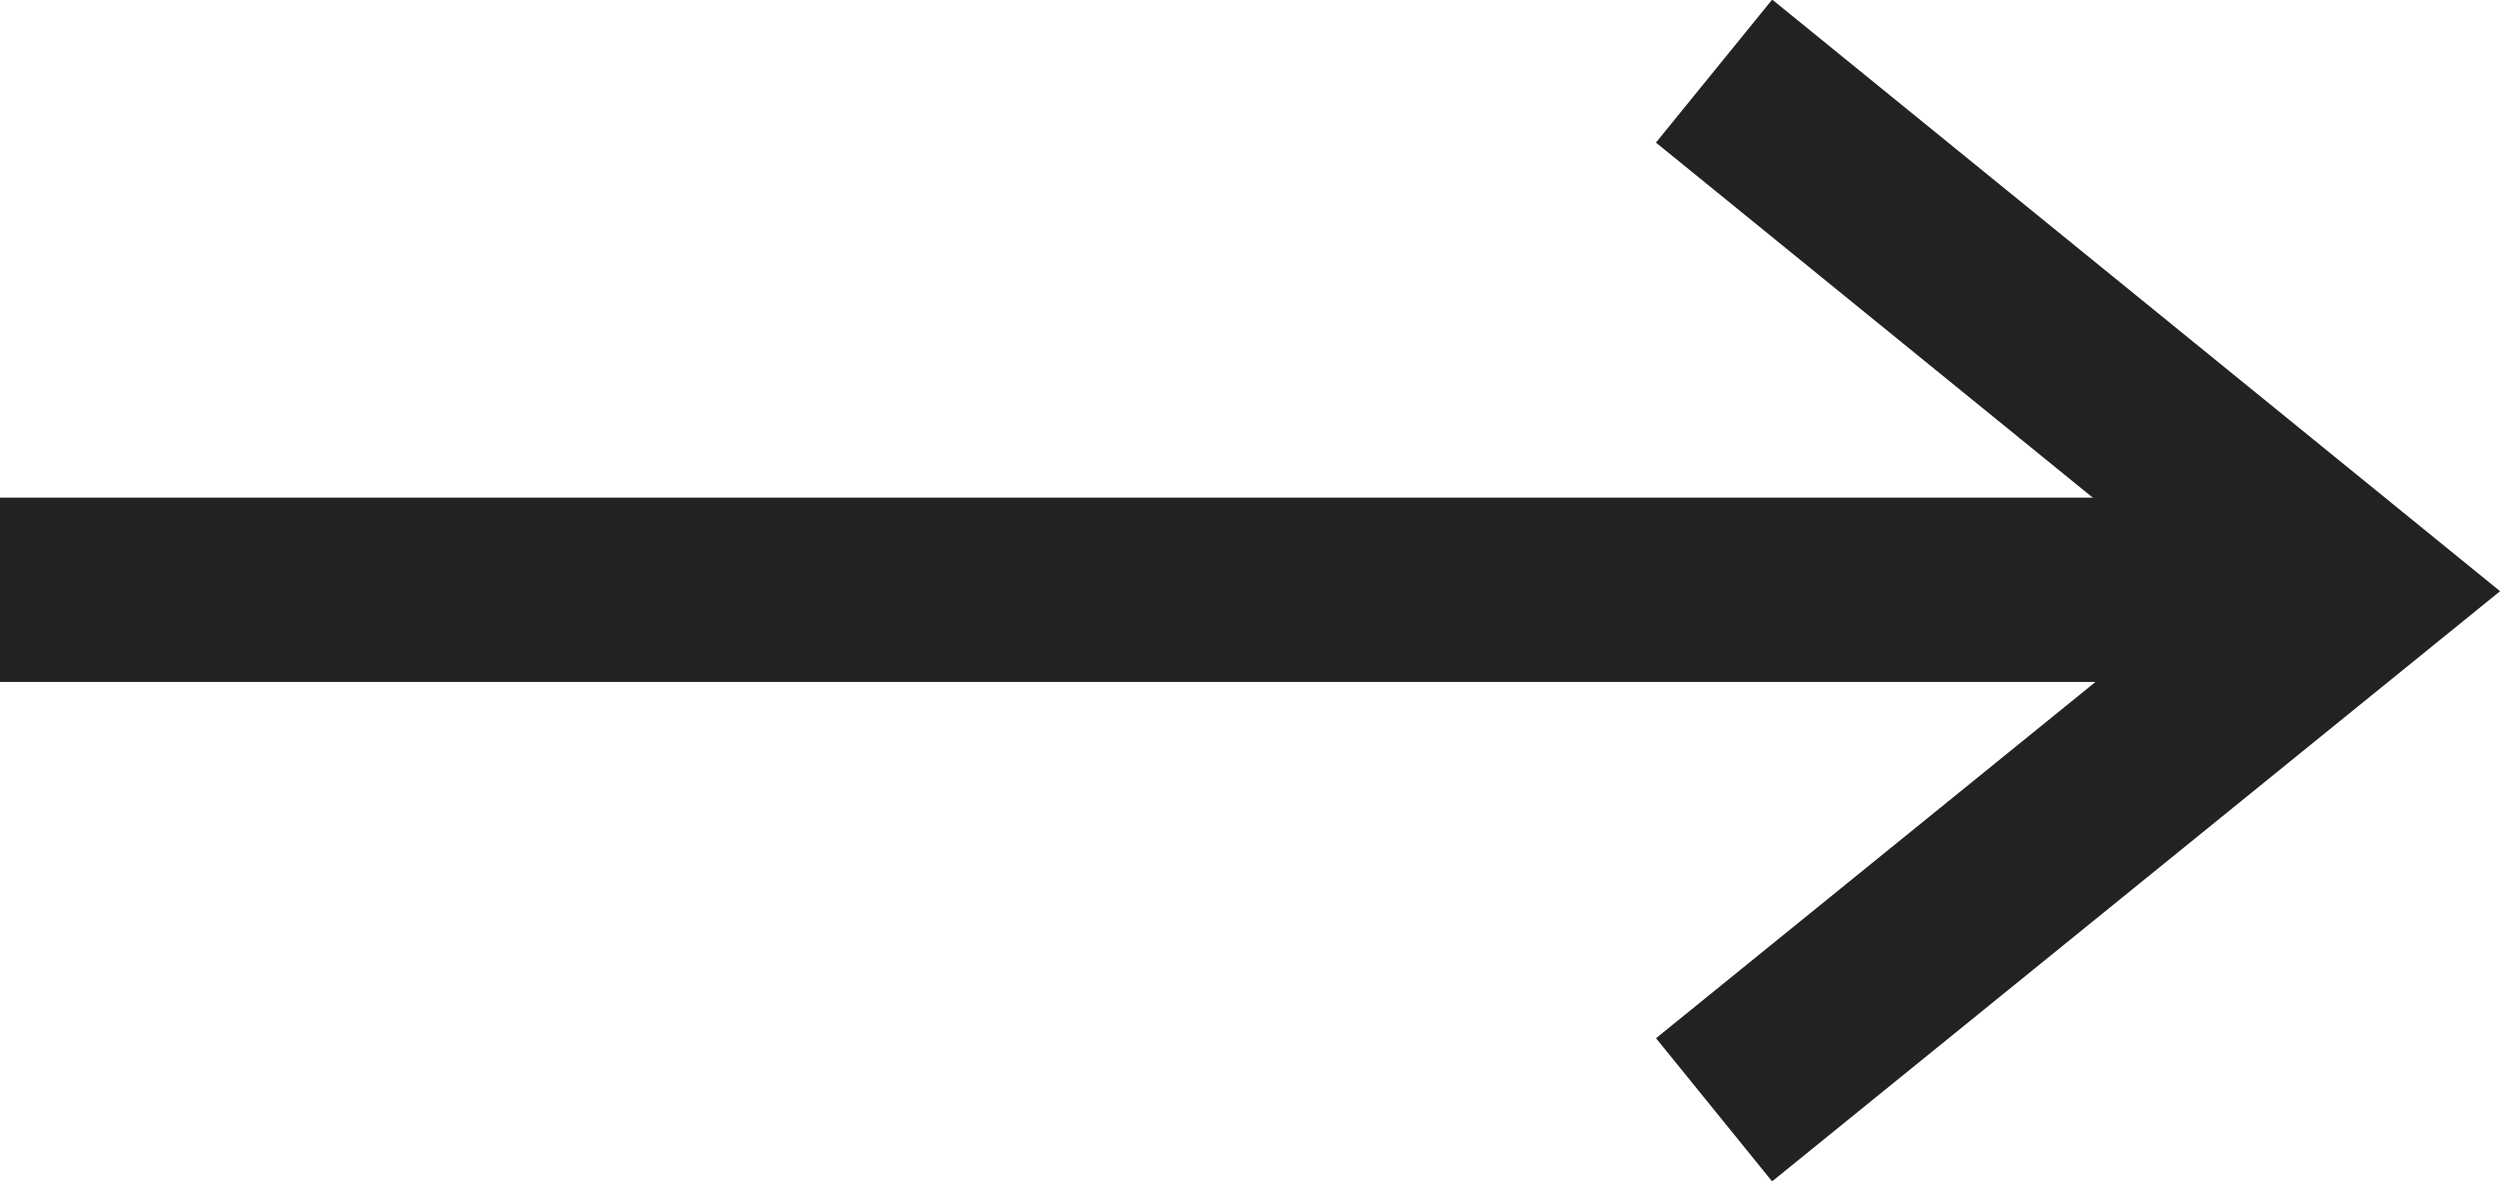
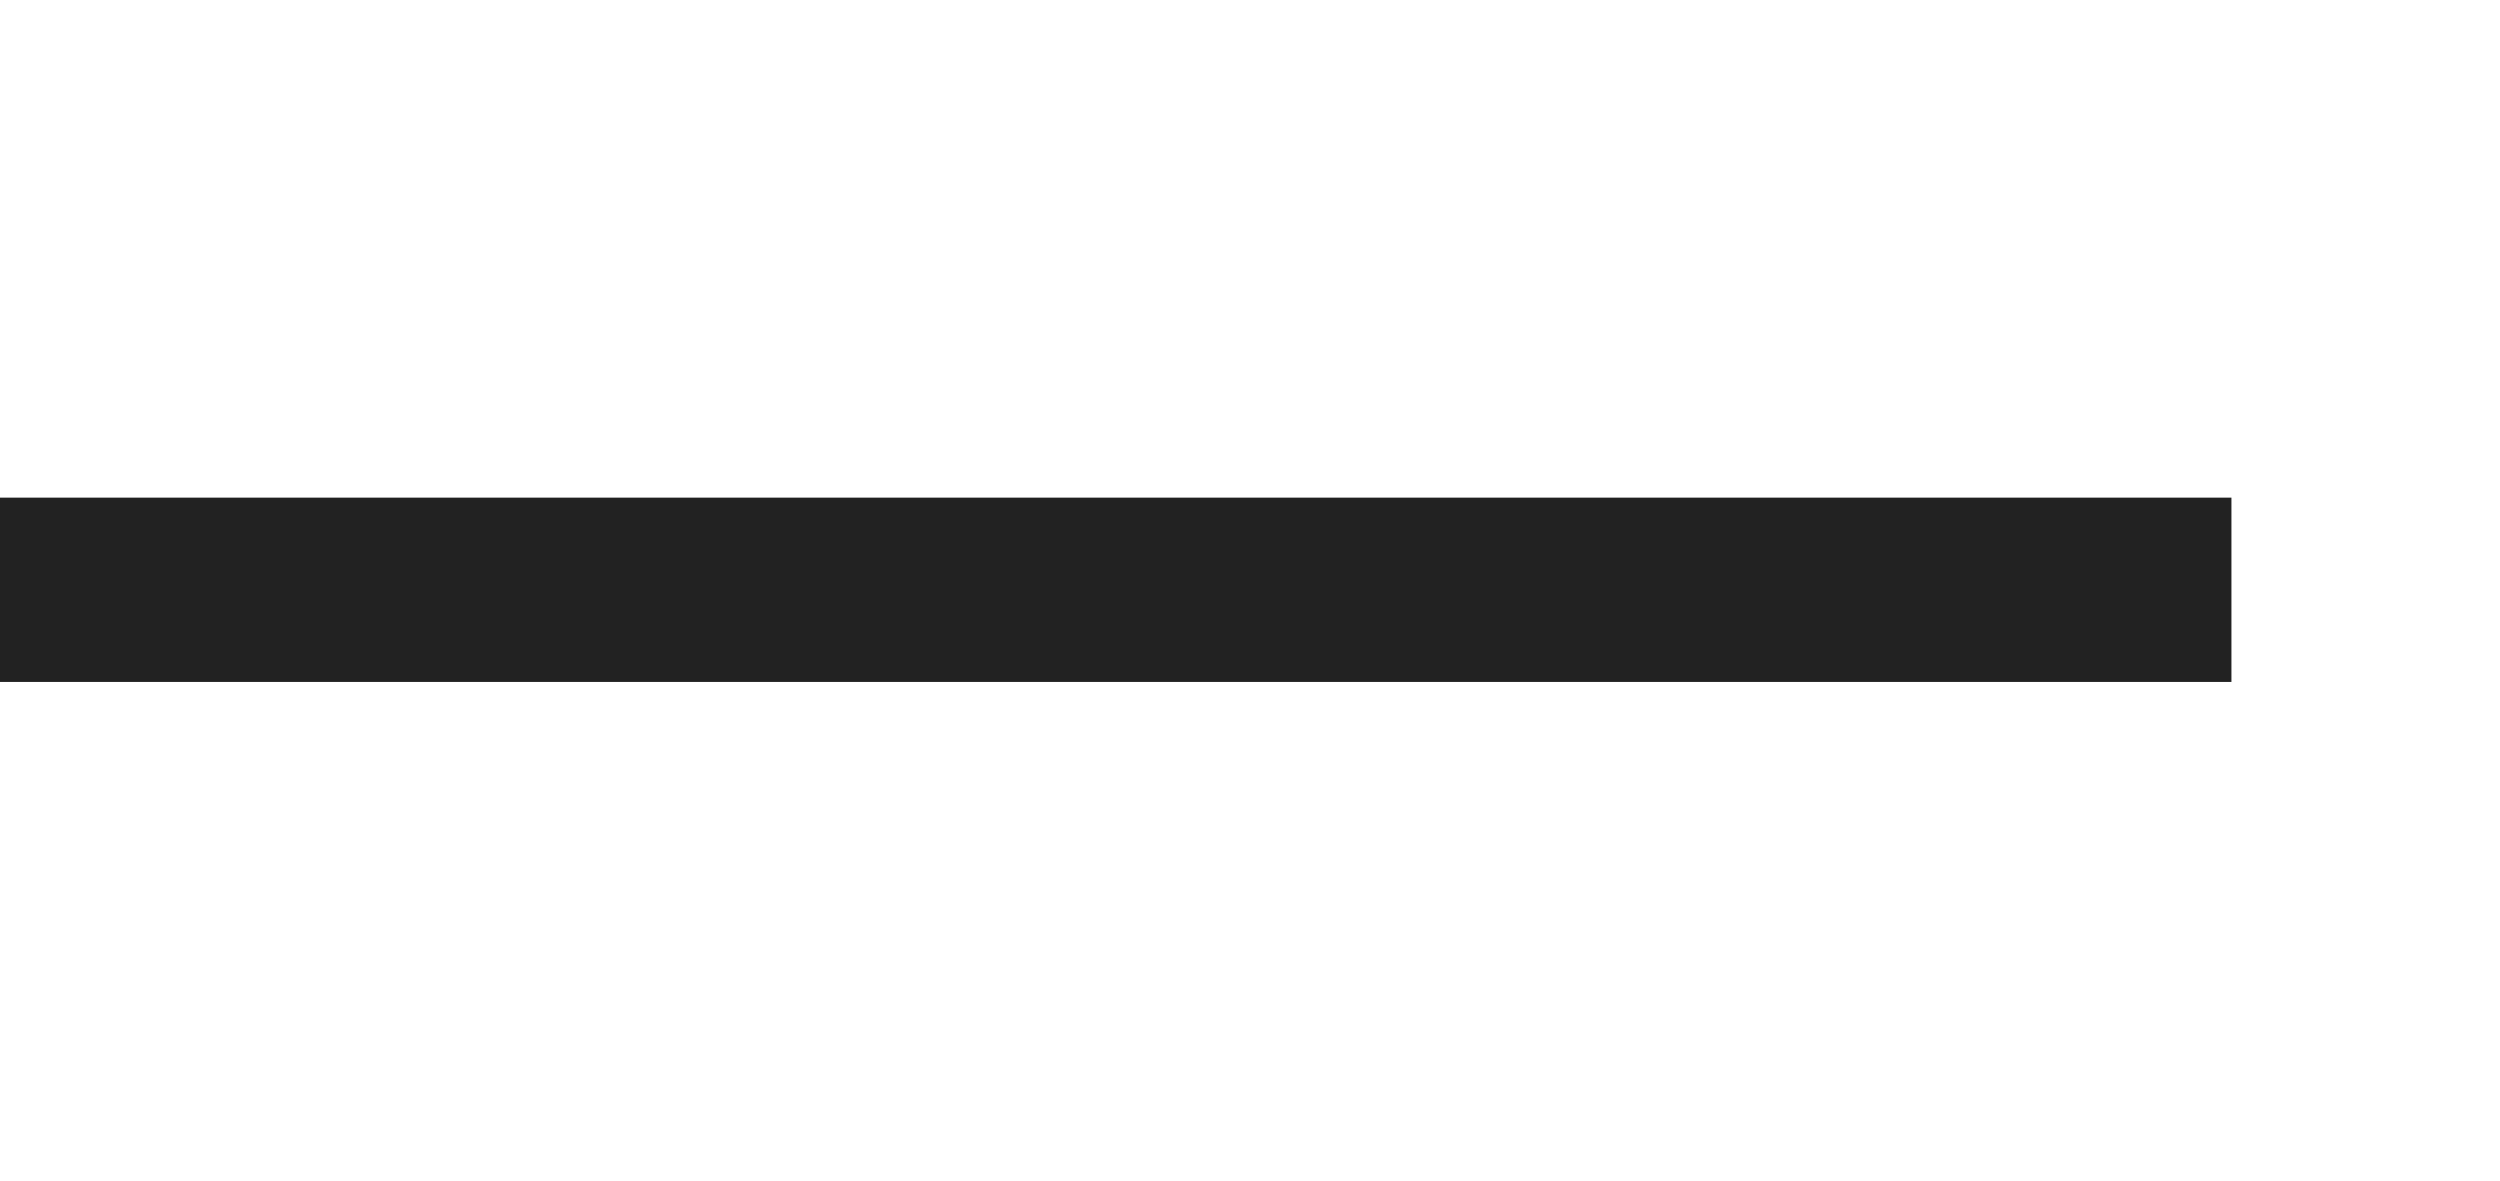
<svg xmlns="http://www.w3.org/2000/svg" id="レイヤー_1" data-name="レイヤー 1" viewBox="0 0 18.99 8.97">
  <defs>
    <style>.cls-1{fill:none;stroke:#222;stroke-miterlimit:10;stroke-width:1.4px;}</style>
  </defs>
-   <polyline class="cls-1" points="13.02 8.43 17.88 4.49 13.02 0.54" />
  <line class="cls-1" x1="16.95" y1="4.48" y2="4.48" />
</svg>